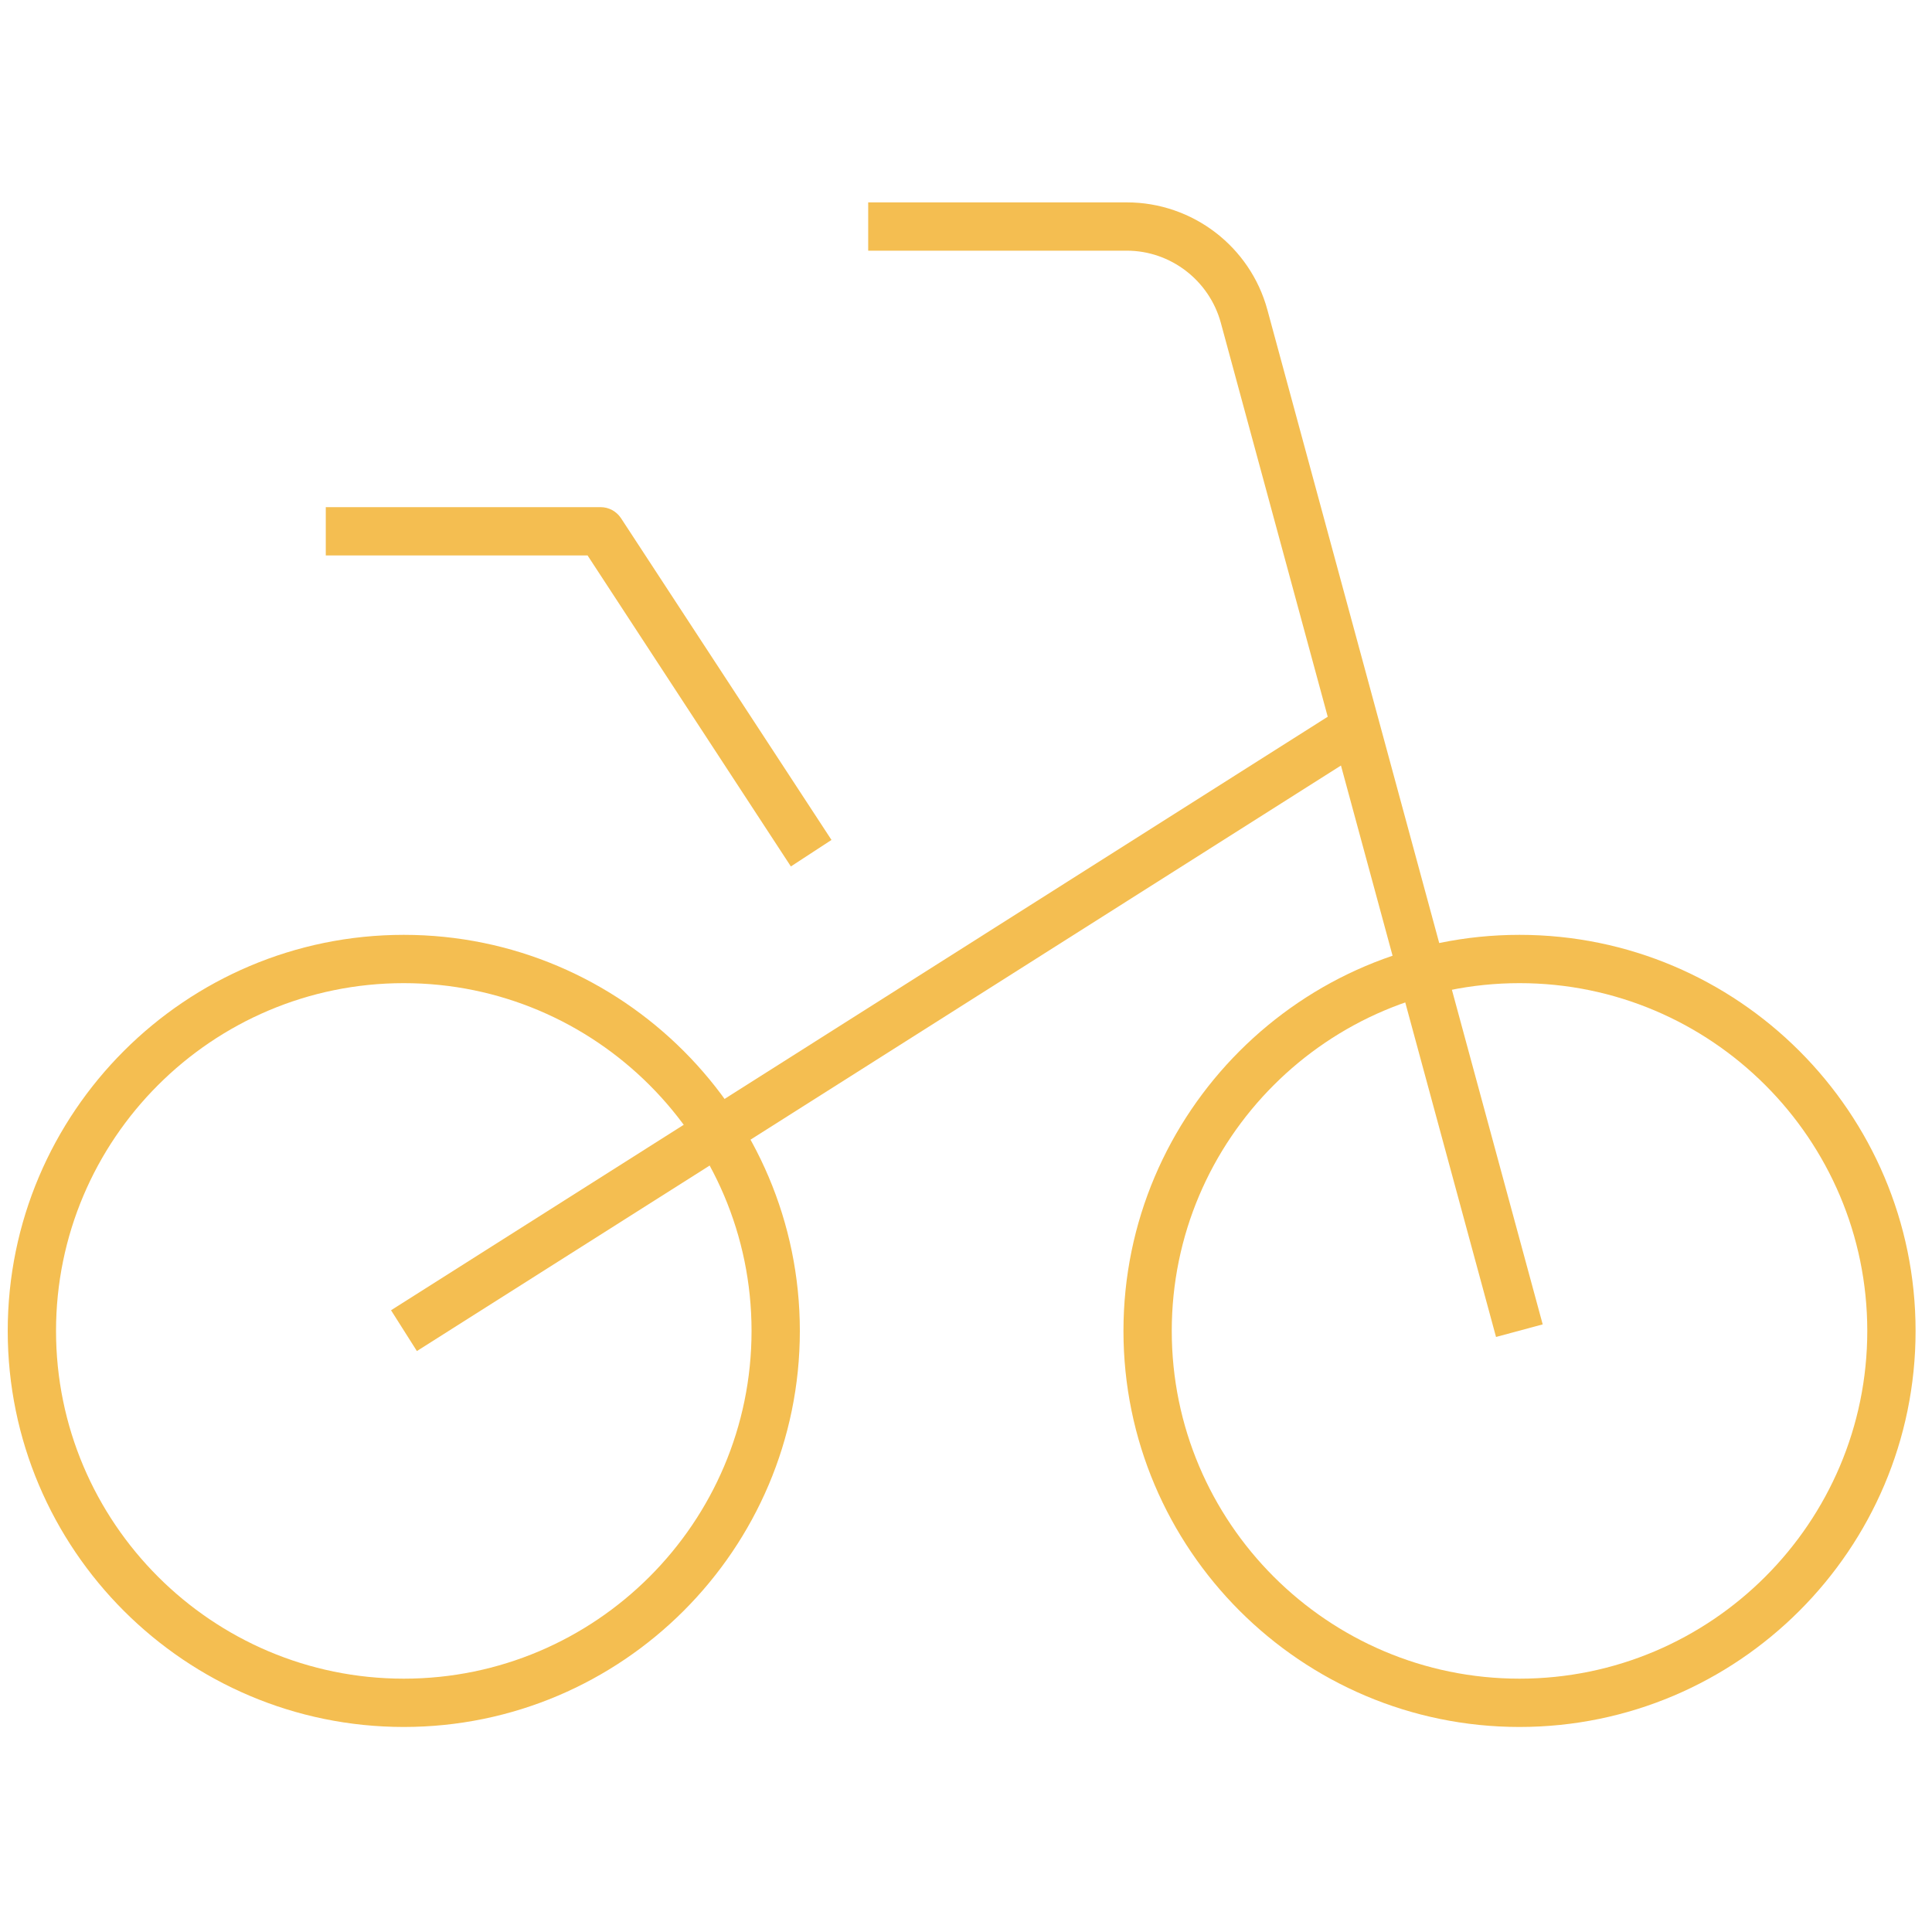
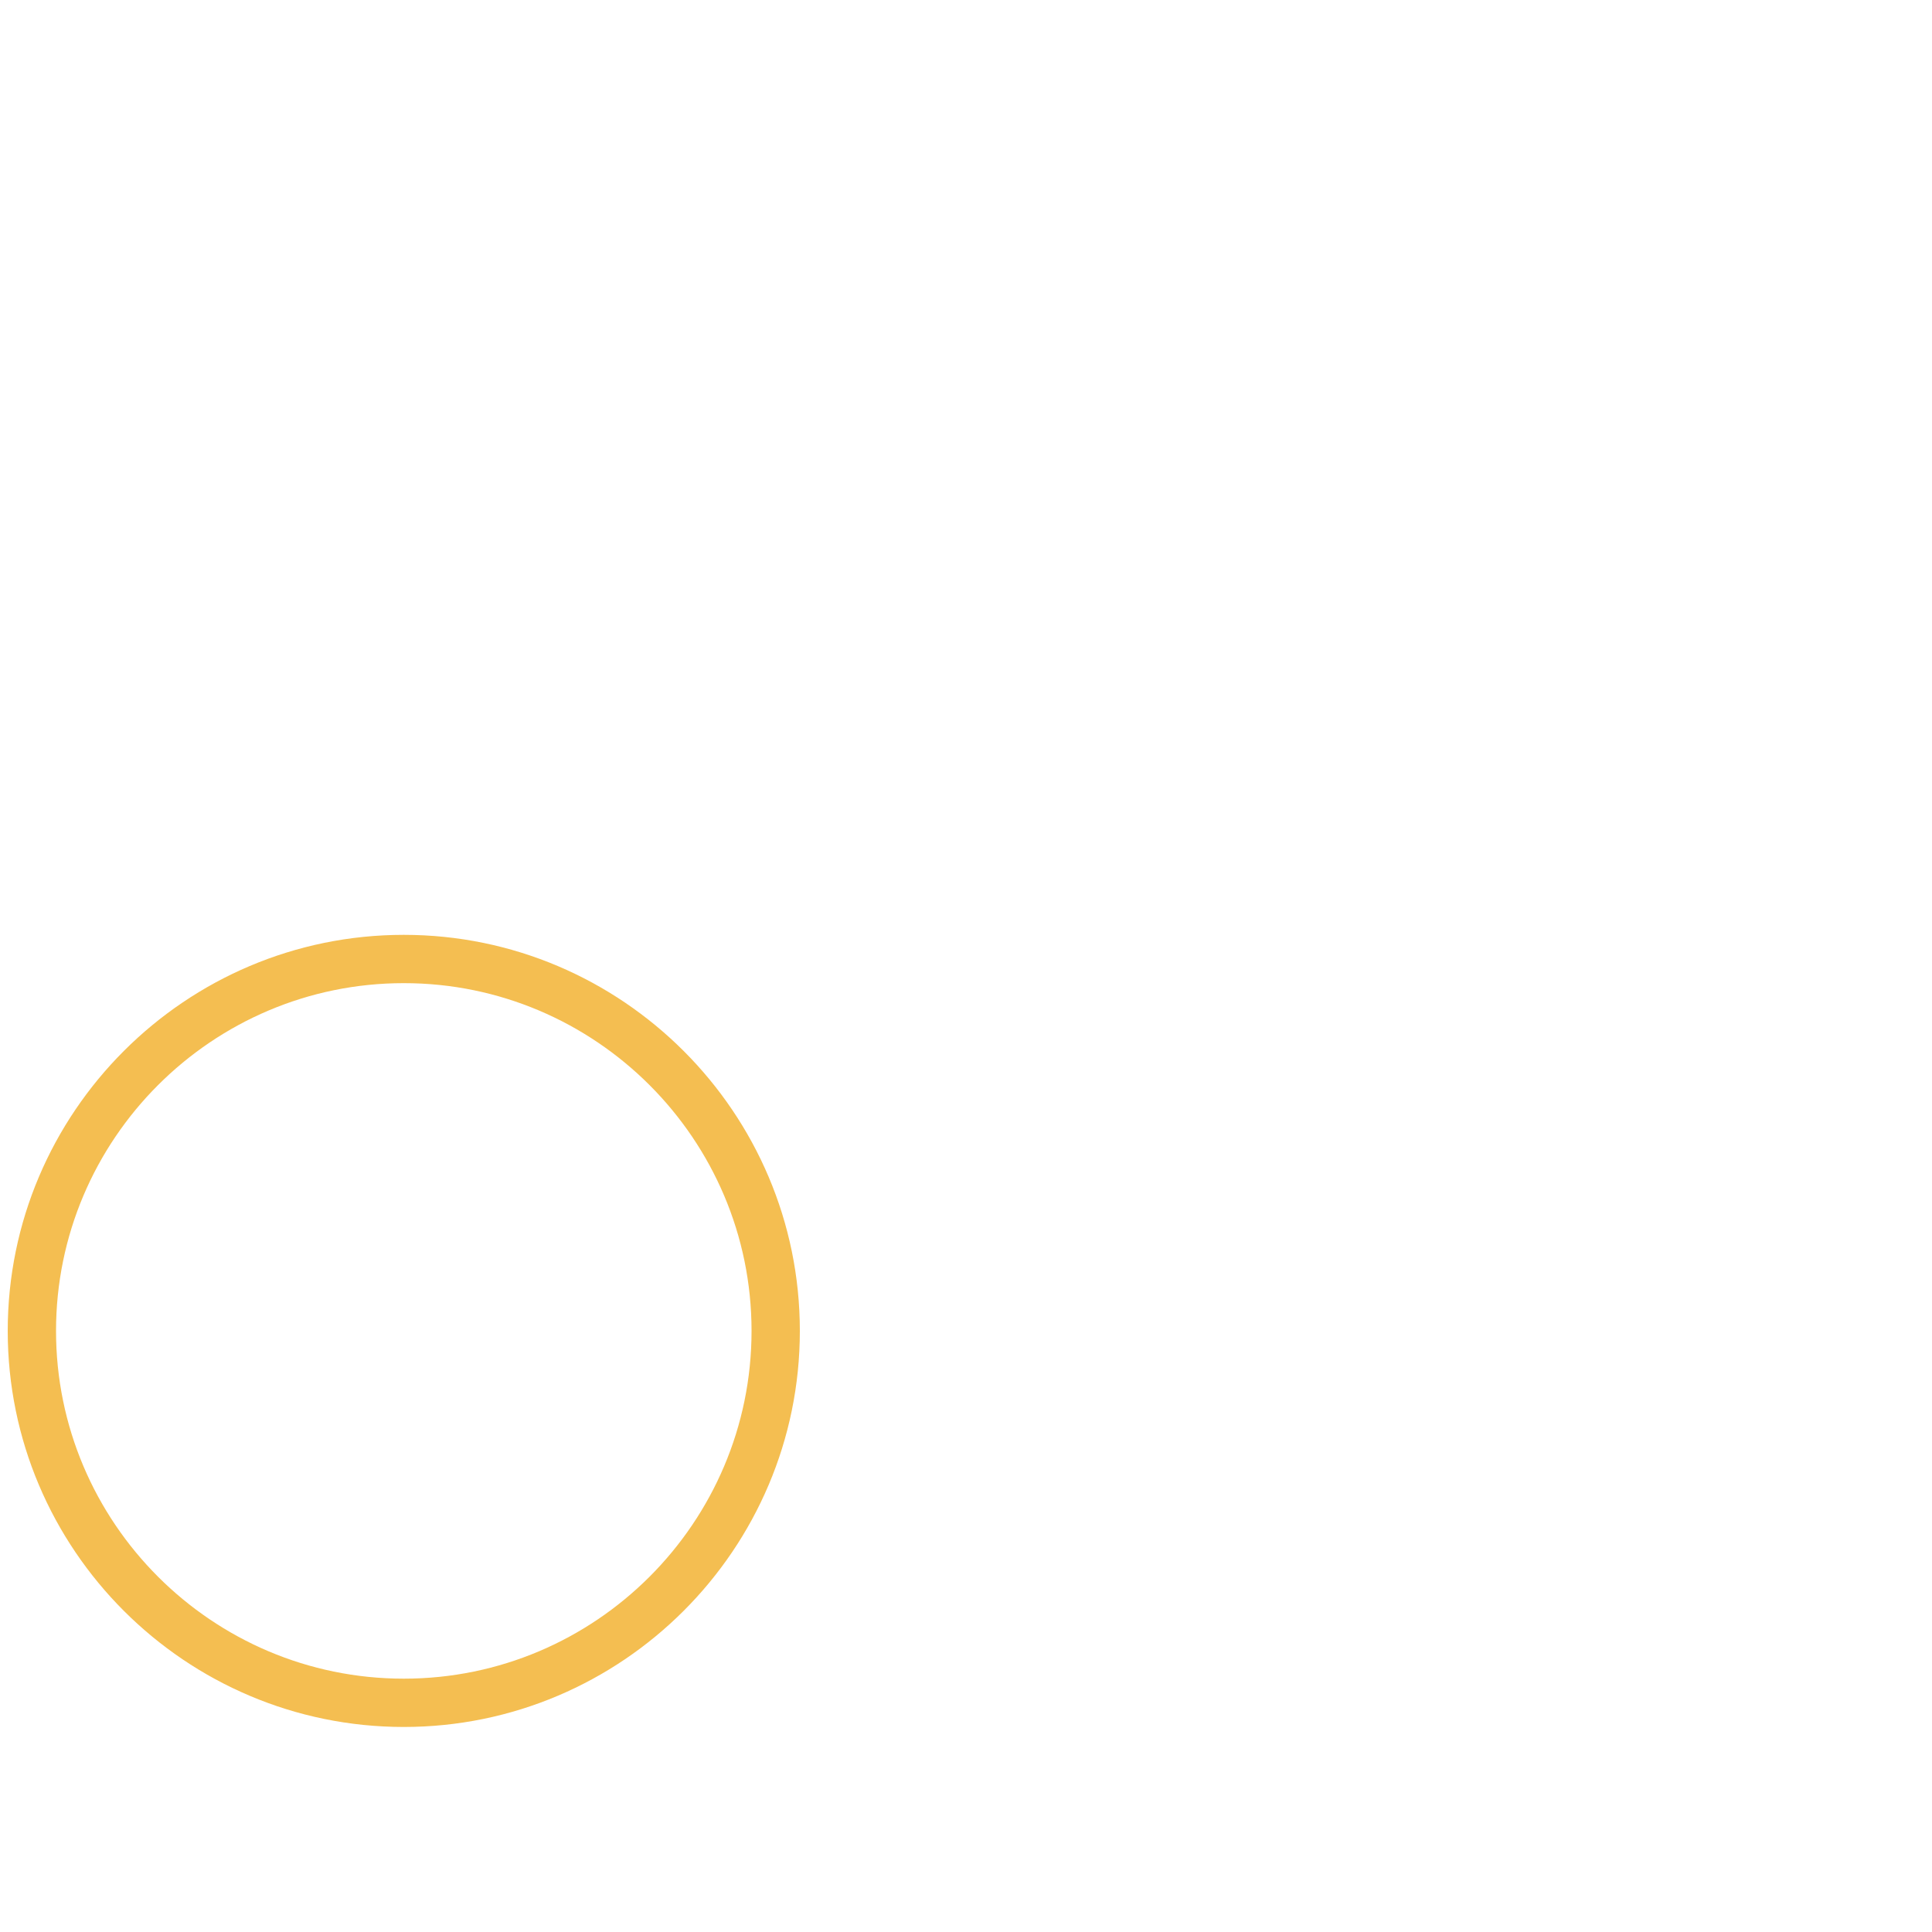
<svg xmlns="http://www.w3.org/2000/svg" id="uuid-4b05b97a-9124-4c05-bca7-e0e362f0b824" width="80" height="80" viewBox="0 0 80 80">
  <defs>
    <style>.uuid-a40f3bb4-8261-4fd1-b005-0a7601c992fc{fill:#f4be51;}</style>
  </defs>
-   <path class="uuid-a40f3bb4-8261-4fd1-b005-0a7601c992fc" d="M62.92,71.51c-9.04,0-16.4-7.36-16.4-16.4s7.36-16.4,16.4-16.4,16.4,7.36,16.4,16.4-7.36,16.4-16.4,16.4ZM62.92,40.71c-7.94,0-14.4,6.46-14.4,14.4s6.46,14.4,14.4,14.4,14.4-6.46,14.4-14.4-6.46-14.4-14.4-14.4Z" />
  <path class="uuid-a40f3bb4-8261-4fd1-b005-0a7601c992fc" d="M16.72,71.51C7.68,71.51.32,64.16.32,55.11s7.36-16.4,16.4-16.4,16.4,7.36,16.4,16.4-7.36,16.4-16.4,16.4ZM16.72,40.71c-7.94,0-14.4,6.46-14.4,14.4s6.46,14.4,14.4,14.4,14.4-6.46,14.4-14.4-6.46-14.4-14.4-14.4Z" />
-   <path class="uuid-a40f3bb4-8261-4fd1-b005-0a7601c992fc" d="M32.75,35.88l-8.42-12.88h-10.84v-2h11.38c.34,0,.65.17.84.45l8.72,13.33-1.67,1.09Z" />
-   <path class="uuid-a40f3bb4-8261-4fd1-b005-0a7601c992fc" d="M61.95,55.37l-11.4-42.01c-.48-1.75-2.08-2.98-3.89-2.98h-10.71v-2h10.71c2.72,0,5.11,1.83,5.82,4.45l11.4,42.01-1.93.52Z" />
-   <rect class="uuid-a40f3bb4-8261-4fd1-b005-0a7601c992fc" x="13.1" y="41.62" width="46.67" height="2" transform="translate(-17.15 26.11) rotate(-32.36)" />
</svg>